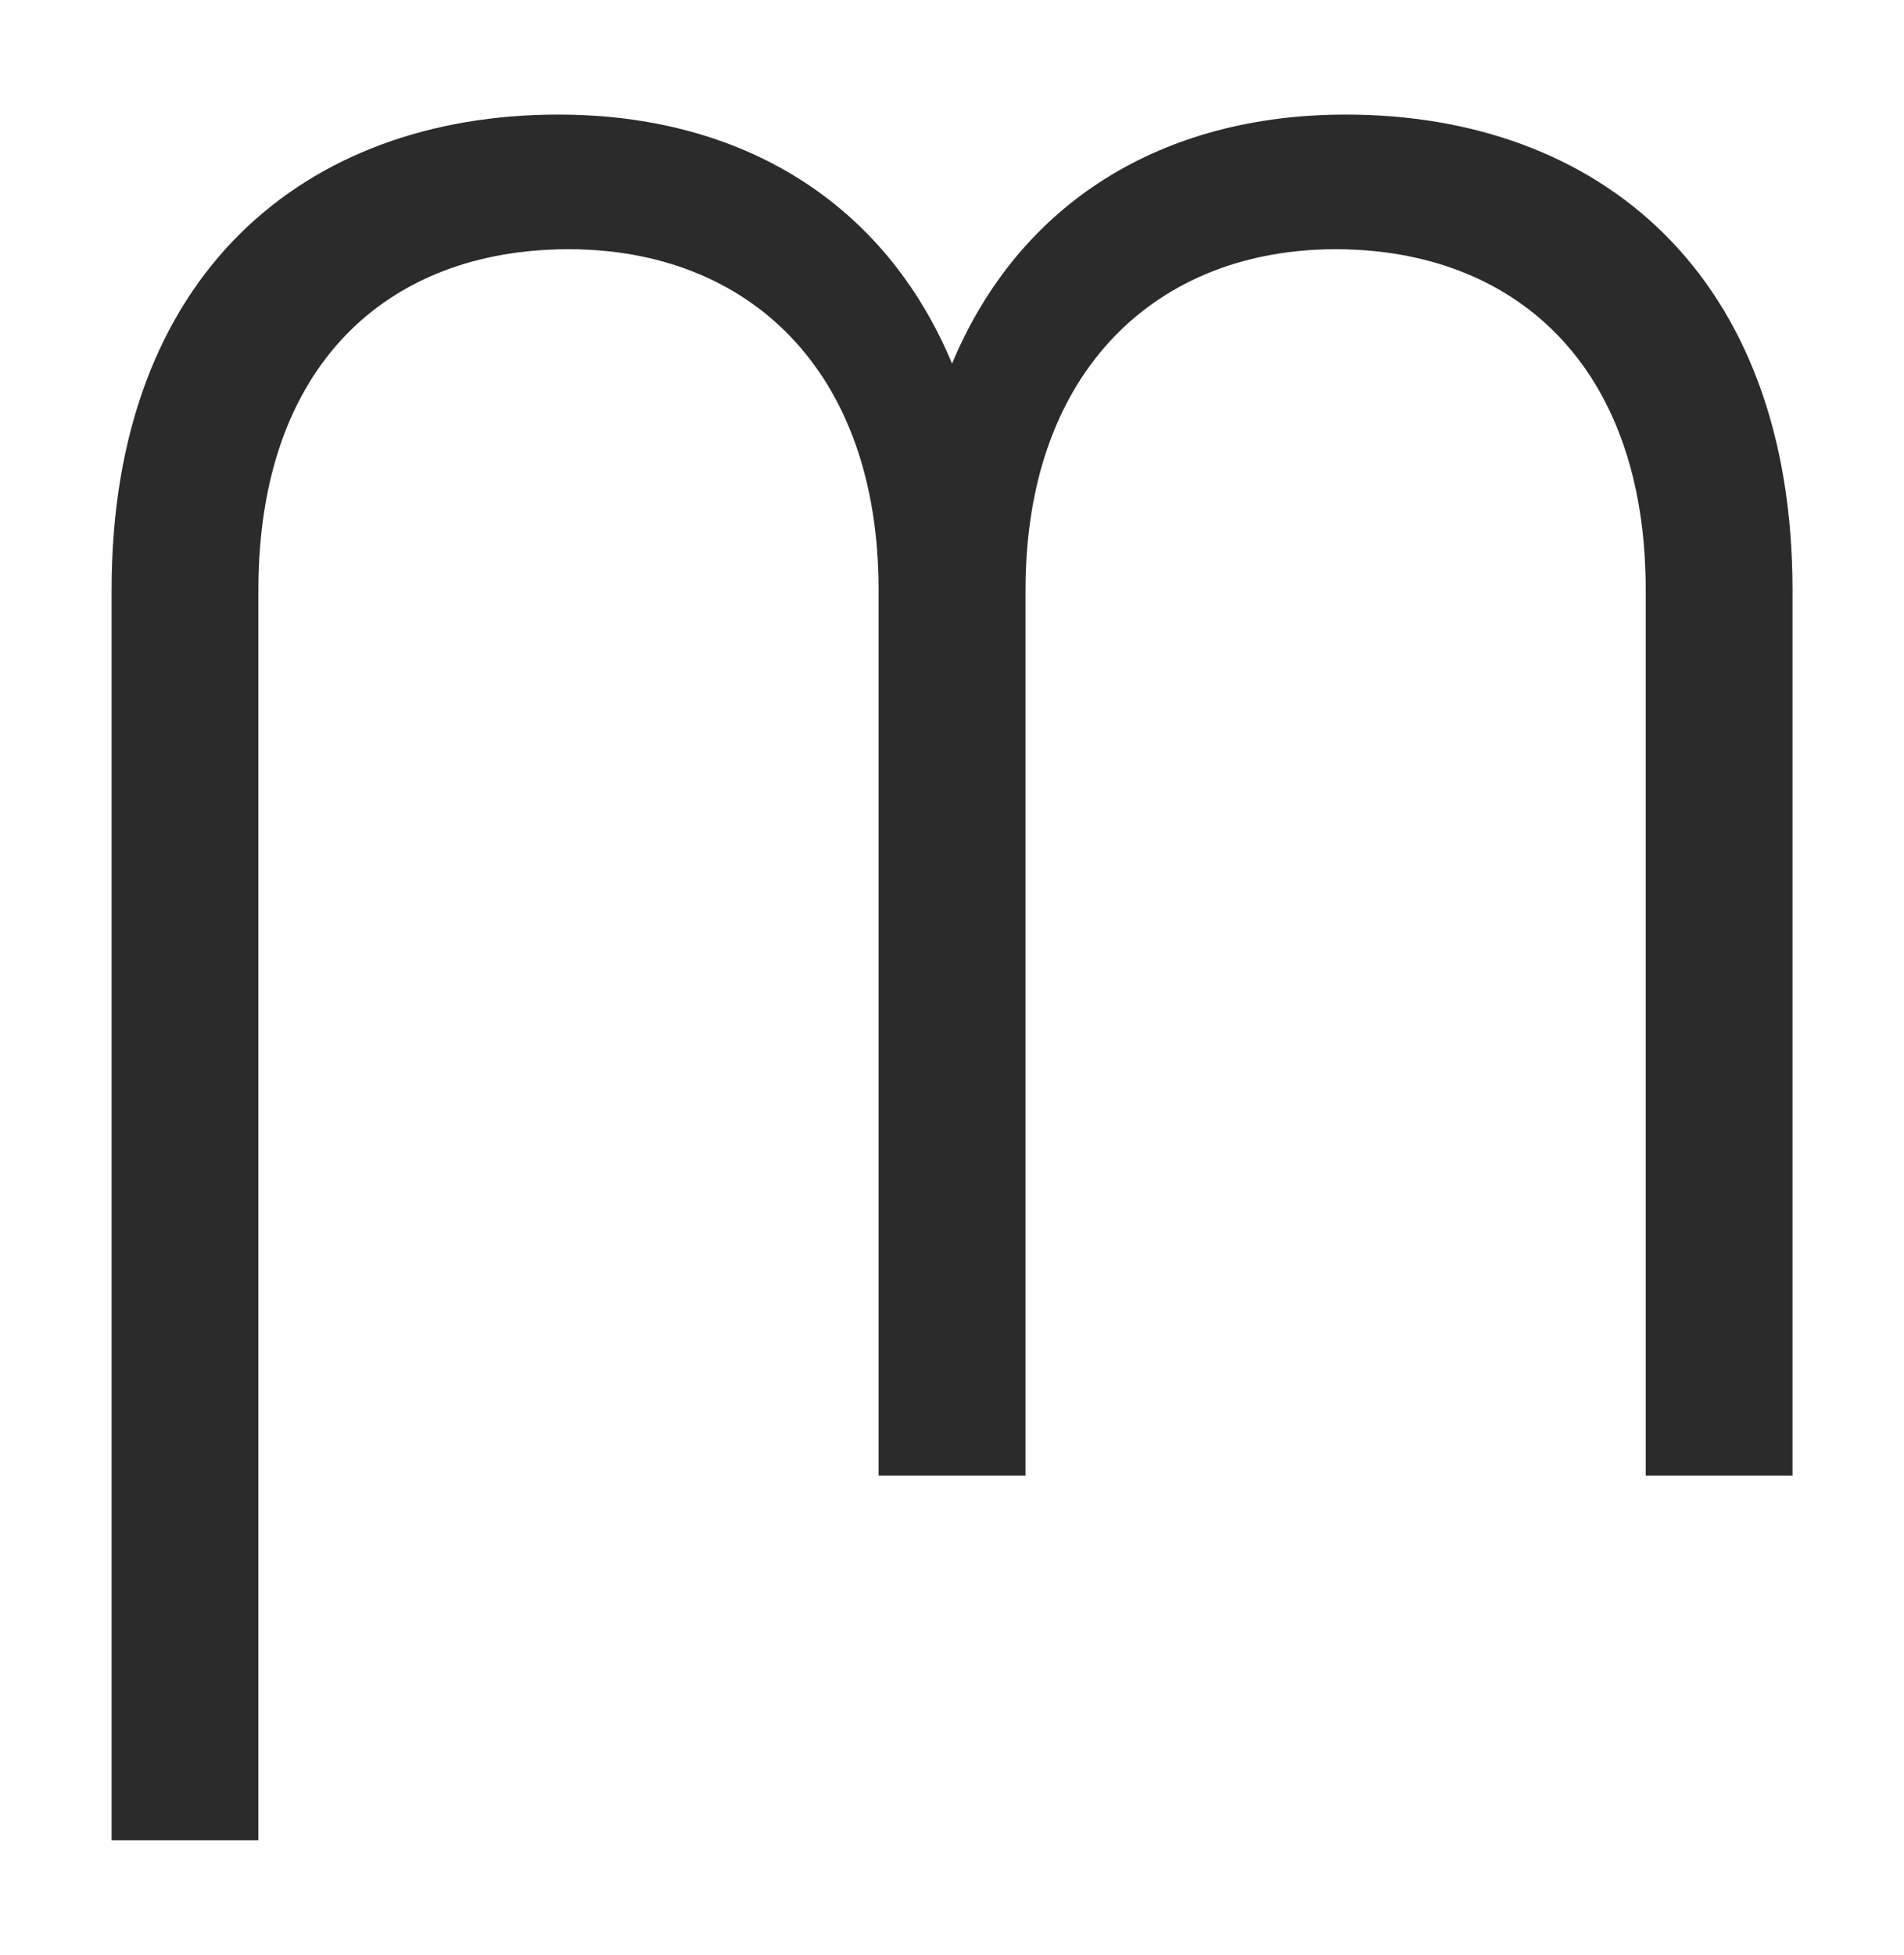
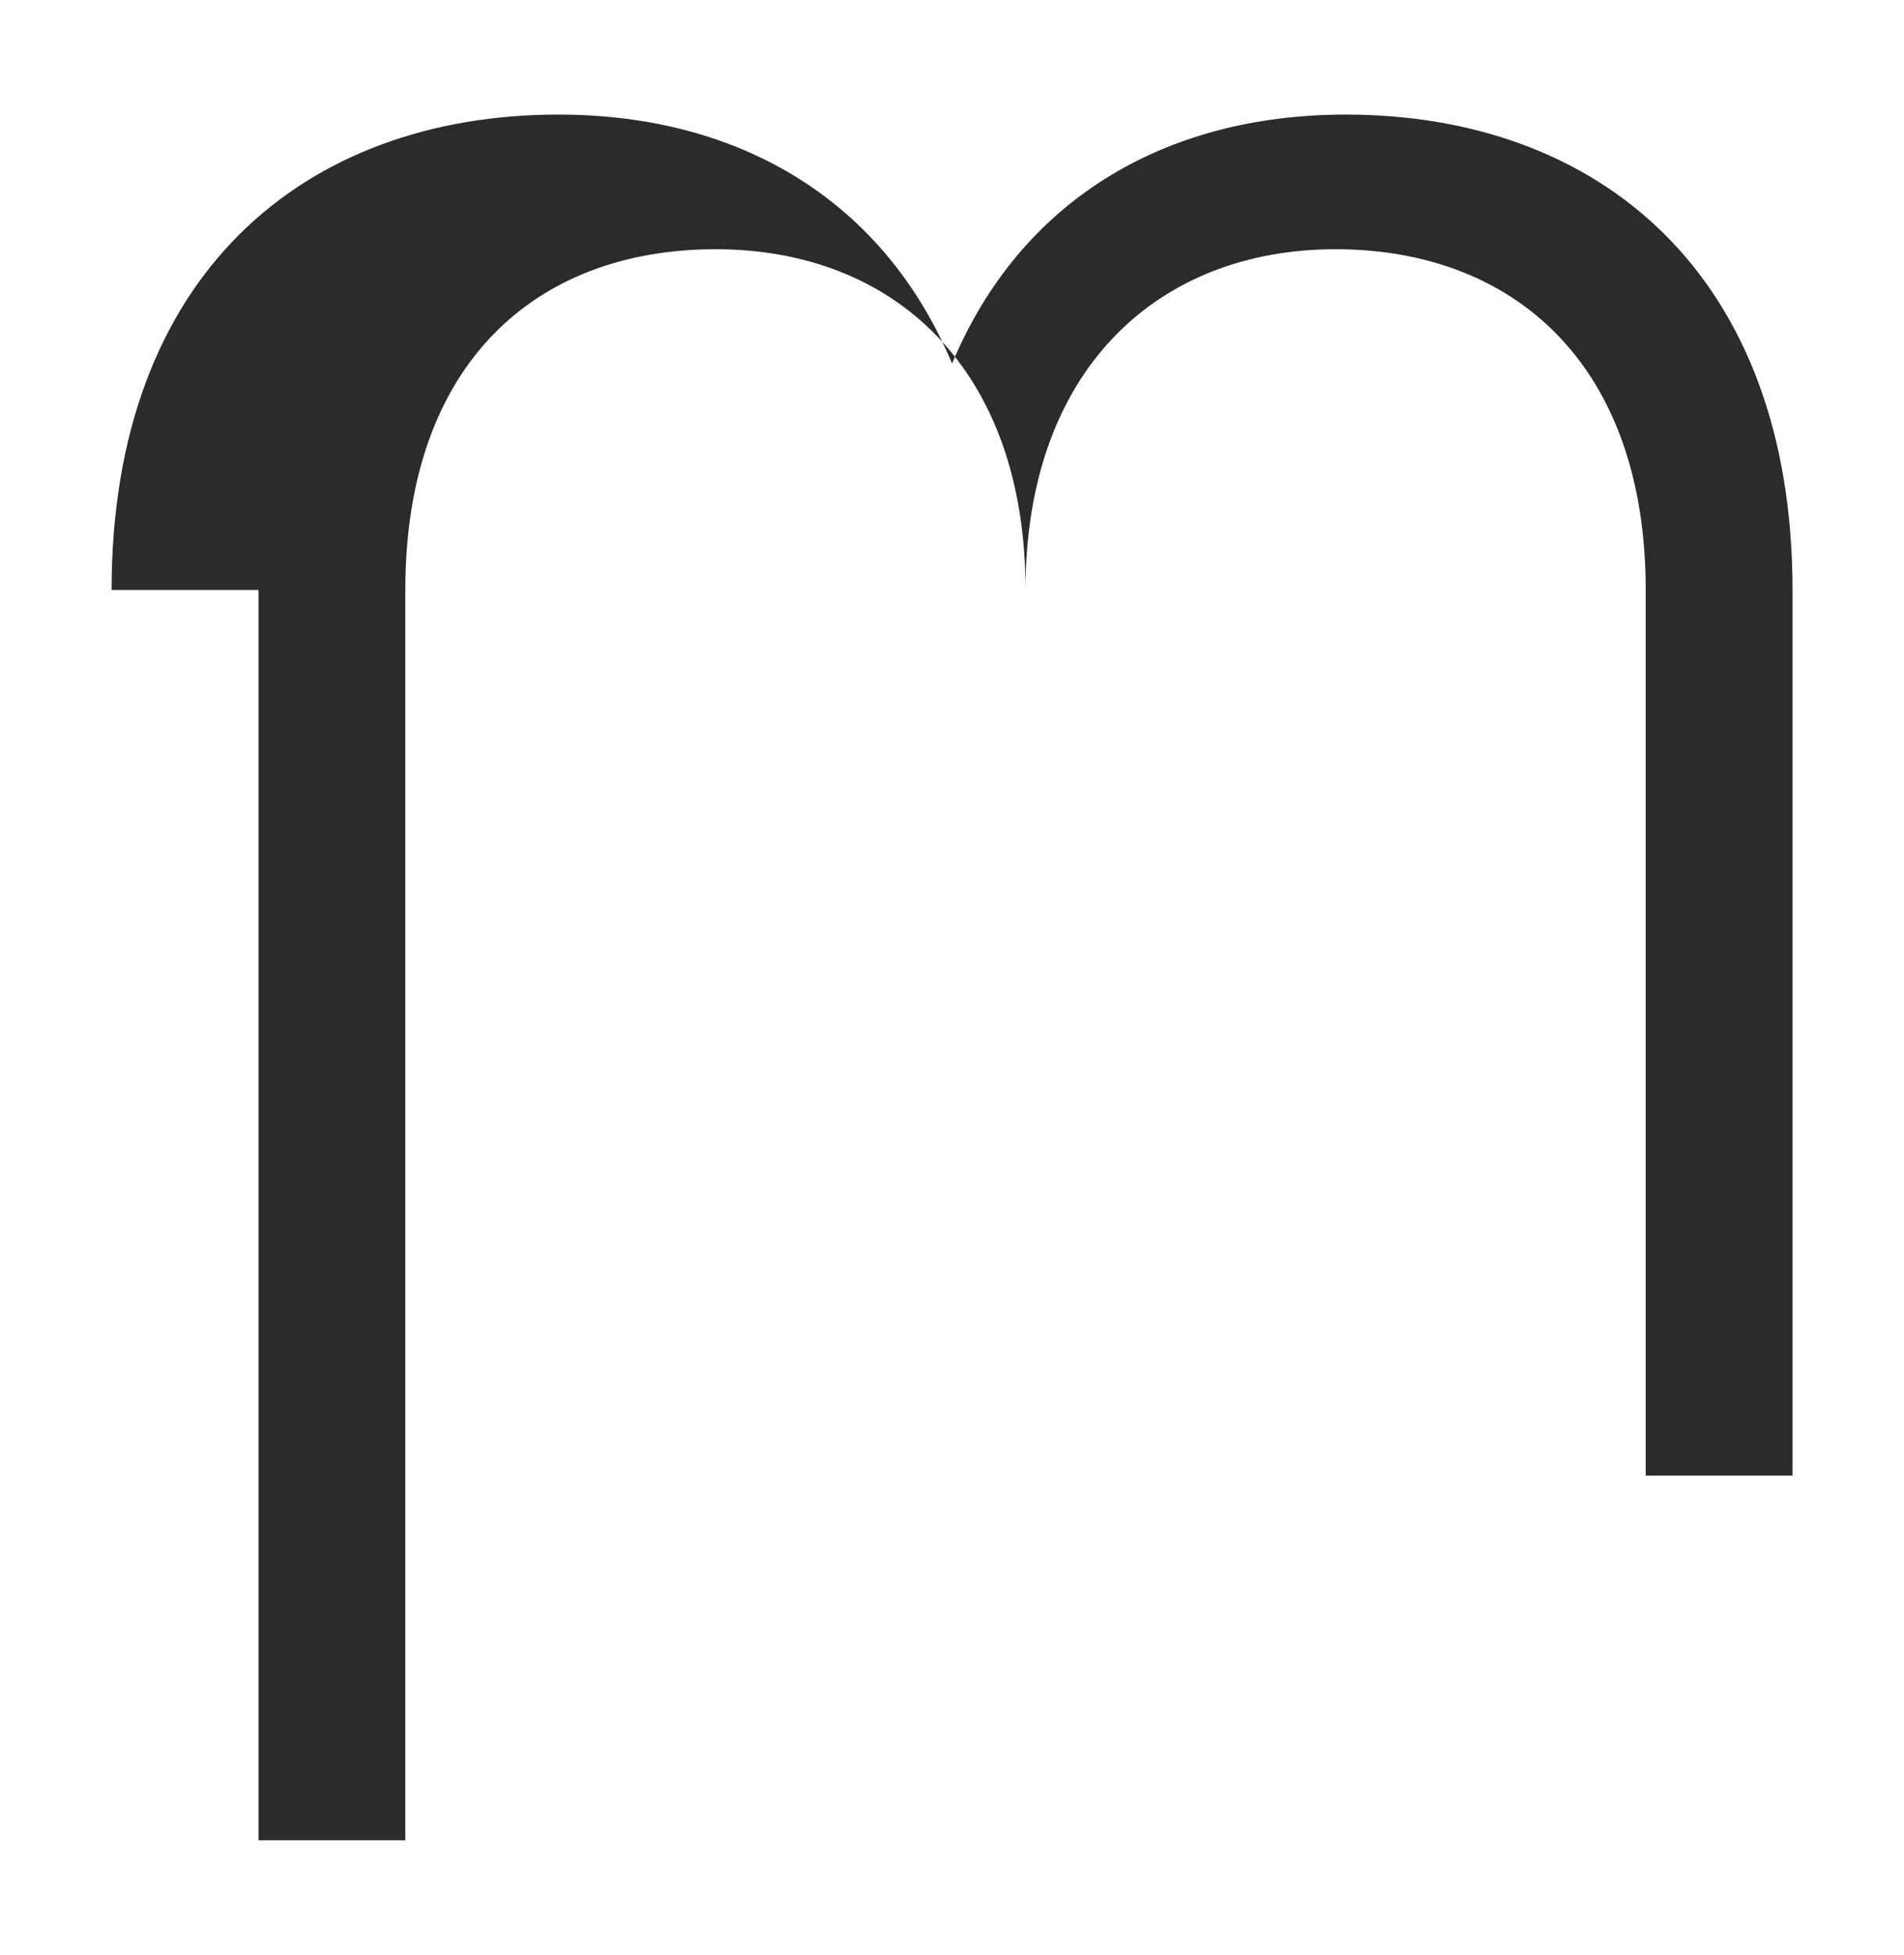
<svg xmlns="http://www.w3.org/2000/svg" id="Capa_1" viewBox="0 0 162.25 166.51">
  <defs>
    <style>.cls-1{fill:#2b2b2b;stroke-width:0px;}</style>
  </defs>
-   <path class="cls-1" d="m9.51,50.26c0-26.94,16.51-40.5,38.07-40.5,15.65,0,27.81,7.48,33.55,21.21,5.74-13.73,17.91-21.21,33.55-21.21,21.55,0,38.07,13.56,38.07,40.5v75.44h-12.51V50.26c0-19.29-11.3-29.03-26.43-29.03s-26.42,10.25-26.42,29.03v75.44h-12.52V50.26c0-18.77-11.13-29.03-26.42-29.03s-26.43,9.73-26.43,29.03v106.5h-12.51V50.26Z" />
+   <path class="cls-1" d="m9.51,50.26c0-26.94,16.51-40.5,38.07-40.5,15.65,0,27.81,7.48,33.55,21.21,5.74-13.73,17.91-21.21,33.55-21.21,21.55,0,38.07,13.56,38.07,40.5v75.44h-12.51V50.26c0-19.29-11.3-29.03-26.43-29.03s-26.42,10.25-26.42,29.03v75.44V50.26c0-18.77-11.13-29.03-26.42-29.03s-26.43,9.73-26.43,29.03v106.5h-12.51V50.26Z" />
</svg>